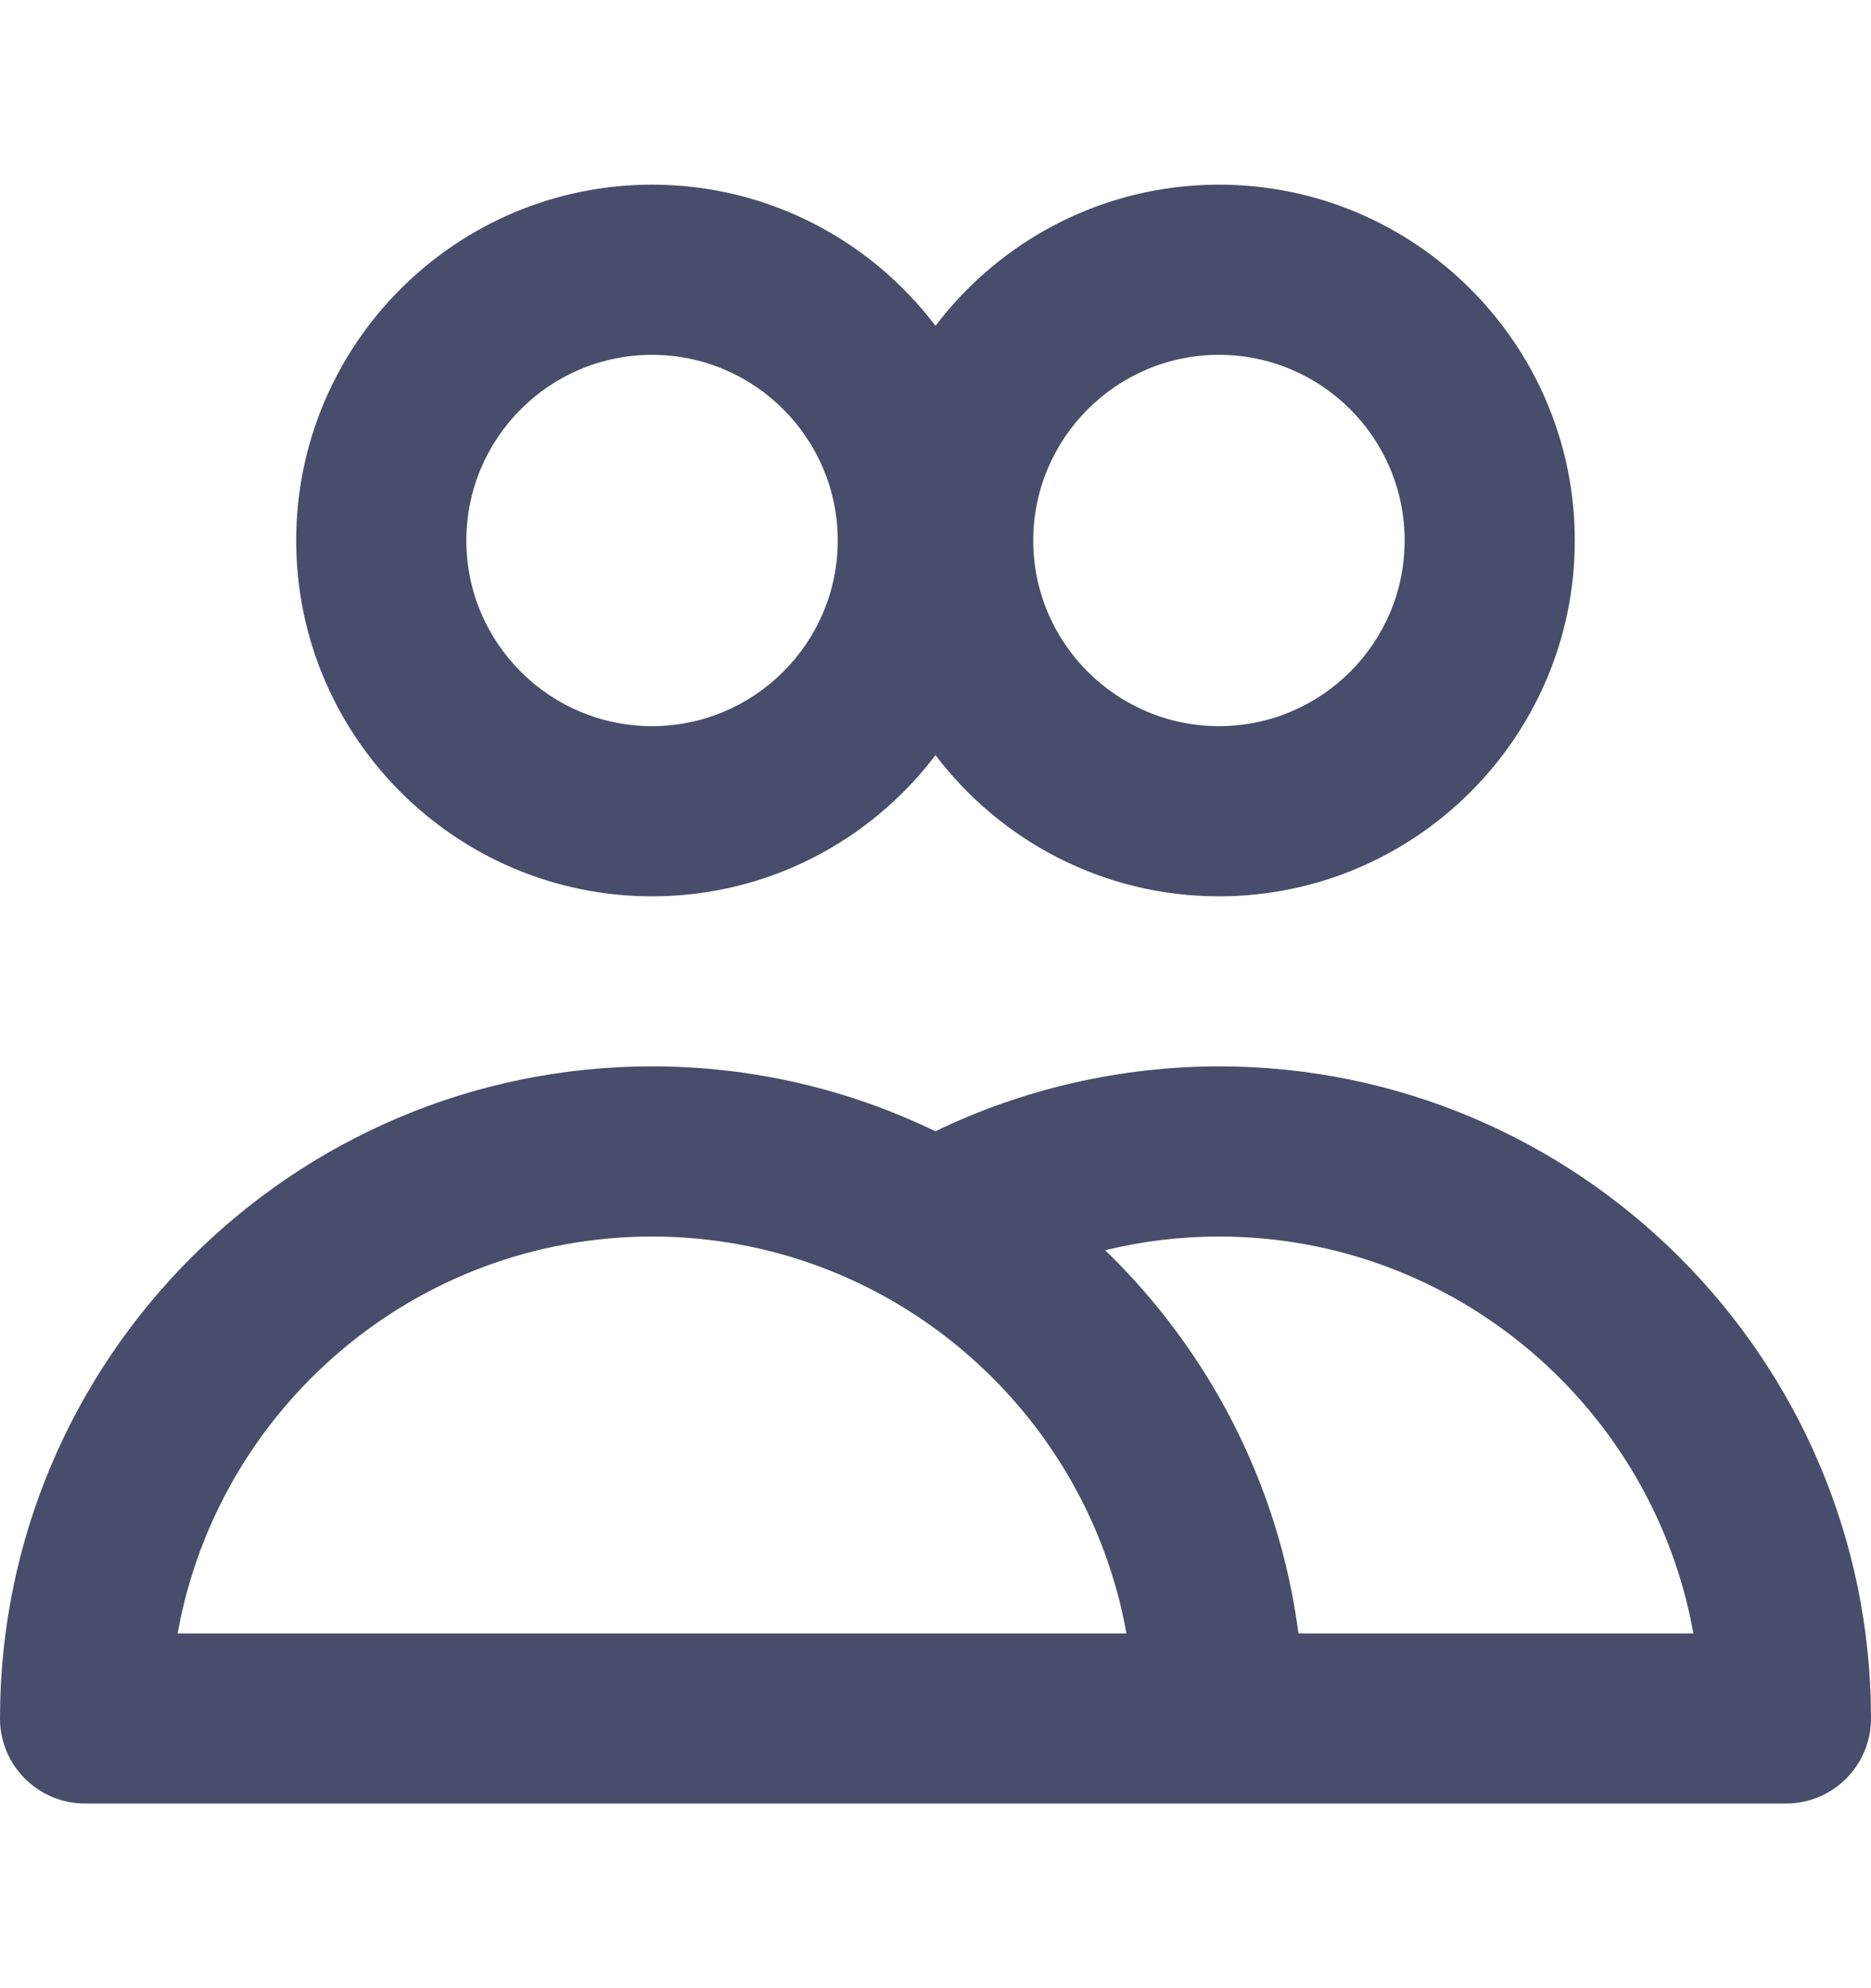
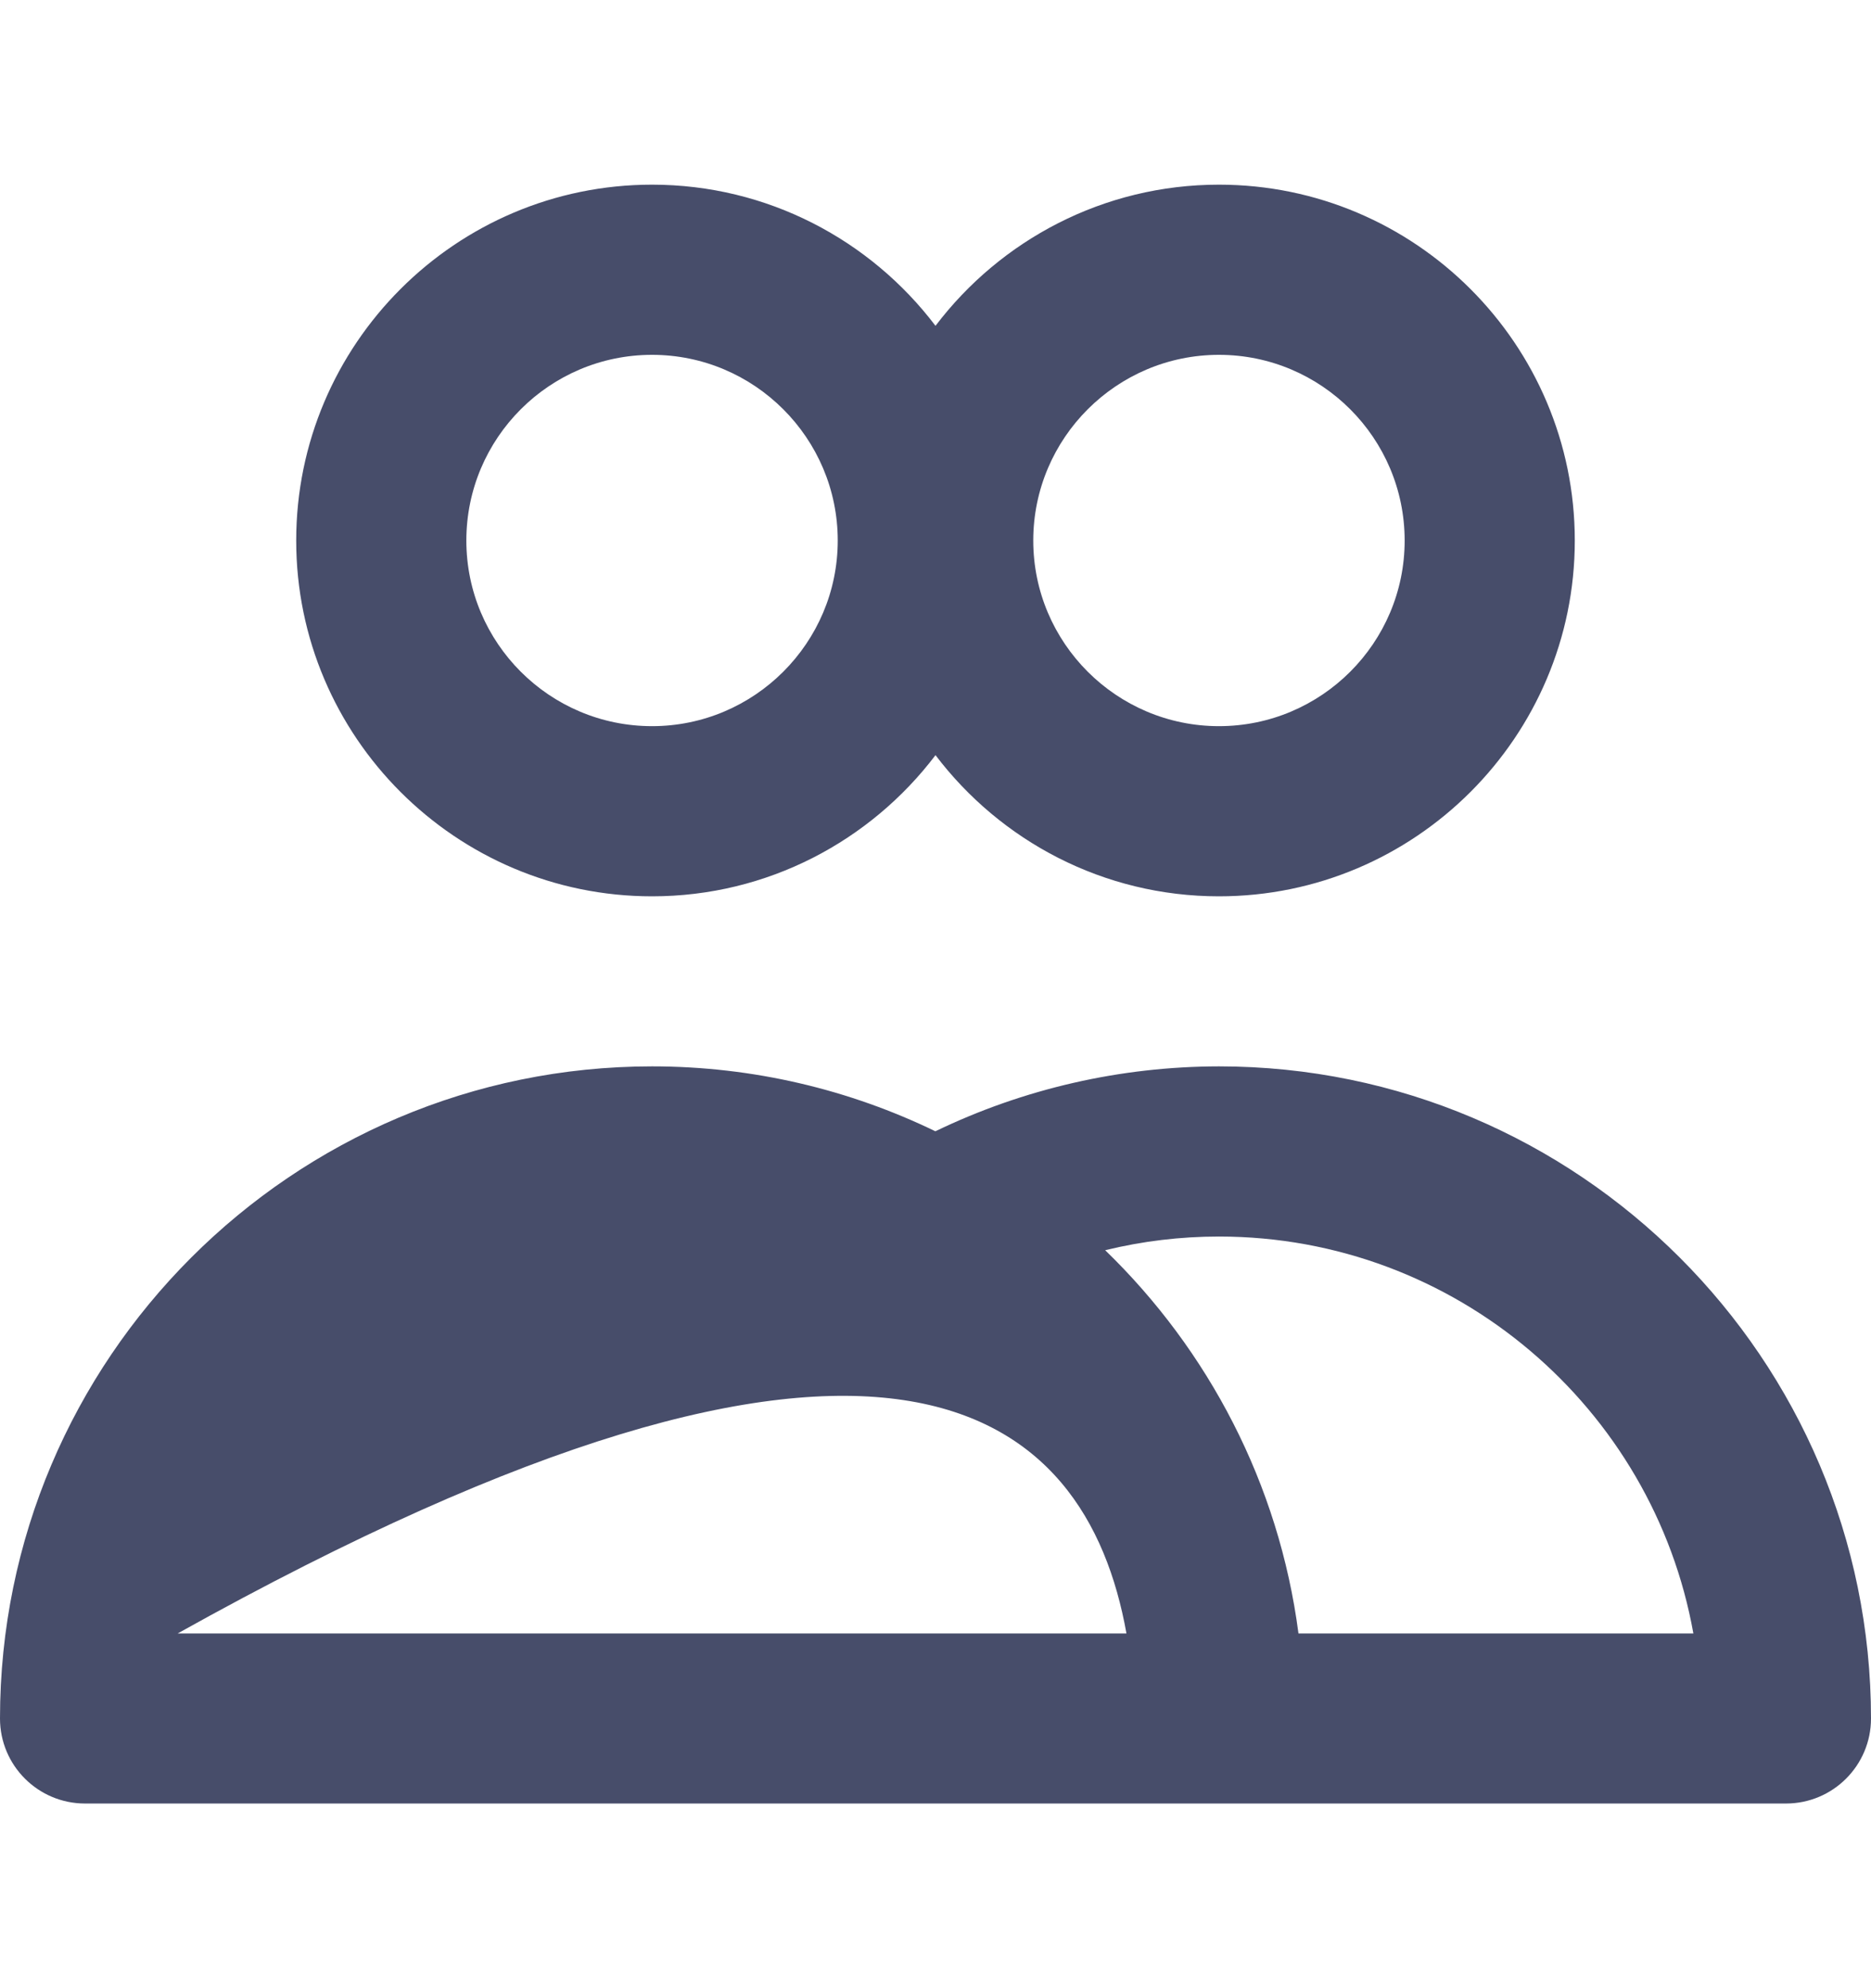
<svg xmlns="http://www.w3.org/2000/svg" width="16" height="17" viewBox="0 0 16 17" fill="none">
-   <path d="M5.576 7.664C6.564 7.664 7.444 7.19 8 6.457C8.556 7.19 9.436 7.664 10.424 7.664C12.102 7.664 13.467 6.299 13.467 4.622C13.467 2.944 12.102 1.579 10.424 1.579C9.436 1.579 8.556 2.053 8 2.786C7.444 2.053 6.564 1.579 5.576 1.579C3.898 1.579 2.533 2.944 2.533 4.622C2.533 6.299 3.898 7.664 5.576 7.664ZM10.424 3.034C11.3 3.034 12.012 3.746 12.012 4.622C12.012 5.497 11.3 6.209 10.424 6.209C9.549 6.209 8.836 5.497 8.836 4.622C8.836 3.746 9.549 3.034 10.424 3.034ZM5.576 3.034C6.451 3.034 7.164 3.746 7.164 4.622C7.164 5.497 6.451 6.209 5.576 6.209C4.7 6.209 3.988 5.497 3.988 4.622C3.988 3.746 4.7 3.034 5.576 3.034ZM10.424 9.118C9.584 9.119 8.755 9.308 7.999 9.673C7.266 9.318 6.444 9.118 5.576 9.118C2.501 9.118 0 11.62 0 14.694C0 15.096 0.326 15.421 0.727 15.421H15.273C15.674 15.421 16 15.096 16 14.694C16 11.62 13.499 9.118 10.424 9.118ZM1.519 13.967C1.863 12.04 3.551 10.573 5.576 10.573C7.6 10.573 9.288 12.04 9.633 13.967H1.519ZM11.104 13.967C10.937 12.688 10.334 11.545 9.451 10.69C9.77 10.612 10.096 10.573 10.424 10.573C12.448 10.573 14.137 12.04 14.481 13.967H11.104Z" fill="#474D6A" />
+   <path d="M5.576 7.664C6.564 7.664 7.444 7.19 8 6.457C8.556 7.19 9.436 7.664 10.424 7.664C12.102 7.664 13.467 6.299 13.467 4.622C13.467 2.944 12.102 1.579 10.424 1.579C9.436 1.579 8.556 2.053 8 2.786C7.444 2.053 6.564 1.579 5.576 1.579C3.898 1.579 2.533 2.944 2.533 4.622C2.533 6.299 3.898 7.664 5.576 7.664ZM10.424 3.034C11.3 3.034 12.012 3.746 12.012 4.622C12.012 5.497 11.3 6.209 10.424 6.209C9.549 6.209 8.836 5.497 8.836 4.622C8.836 3.746 9.549 3.034 10.424 3.034ZM5.576 3.034C6.451 3.034 7.164 3.746 7.164 4.622C7.164 5.497 6.451 6.209 5.576 6.209C4.7 6.209 3.988 5.497 3.988 4.622C3.988 3.746 4.7 3.034 5.576 3.034ZM10.424 9.118C9.584 9.119 8.755 9.308 7.999 9.673C7.266 9.318 6.444 9.118 5.576 9.118C2.501 9.118 0 11.62 0 14.694C0 15.096 0.326 15.421 0.727 15.421H15.273C15.674 15.421 16 15.096 16 14.694C16 11.62 13.499 9.118 10.424 9.118ZM1.519 13.967C7.6 10.573 9.288 12.04 9.633 13.967H1.519ZM11.104 13.967C10.937 12.688 10.334 11.545 9.451 10.69C9.77 10.612 10.096 10.573 10.424 10.573C12.448 10.573 14.137 12.04 14.481 13.967H11.104Z" fill="#474D6A" />
</svg>